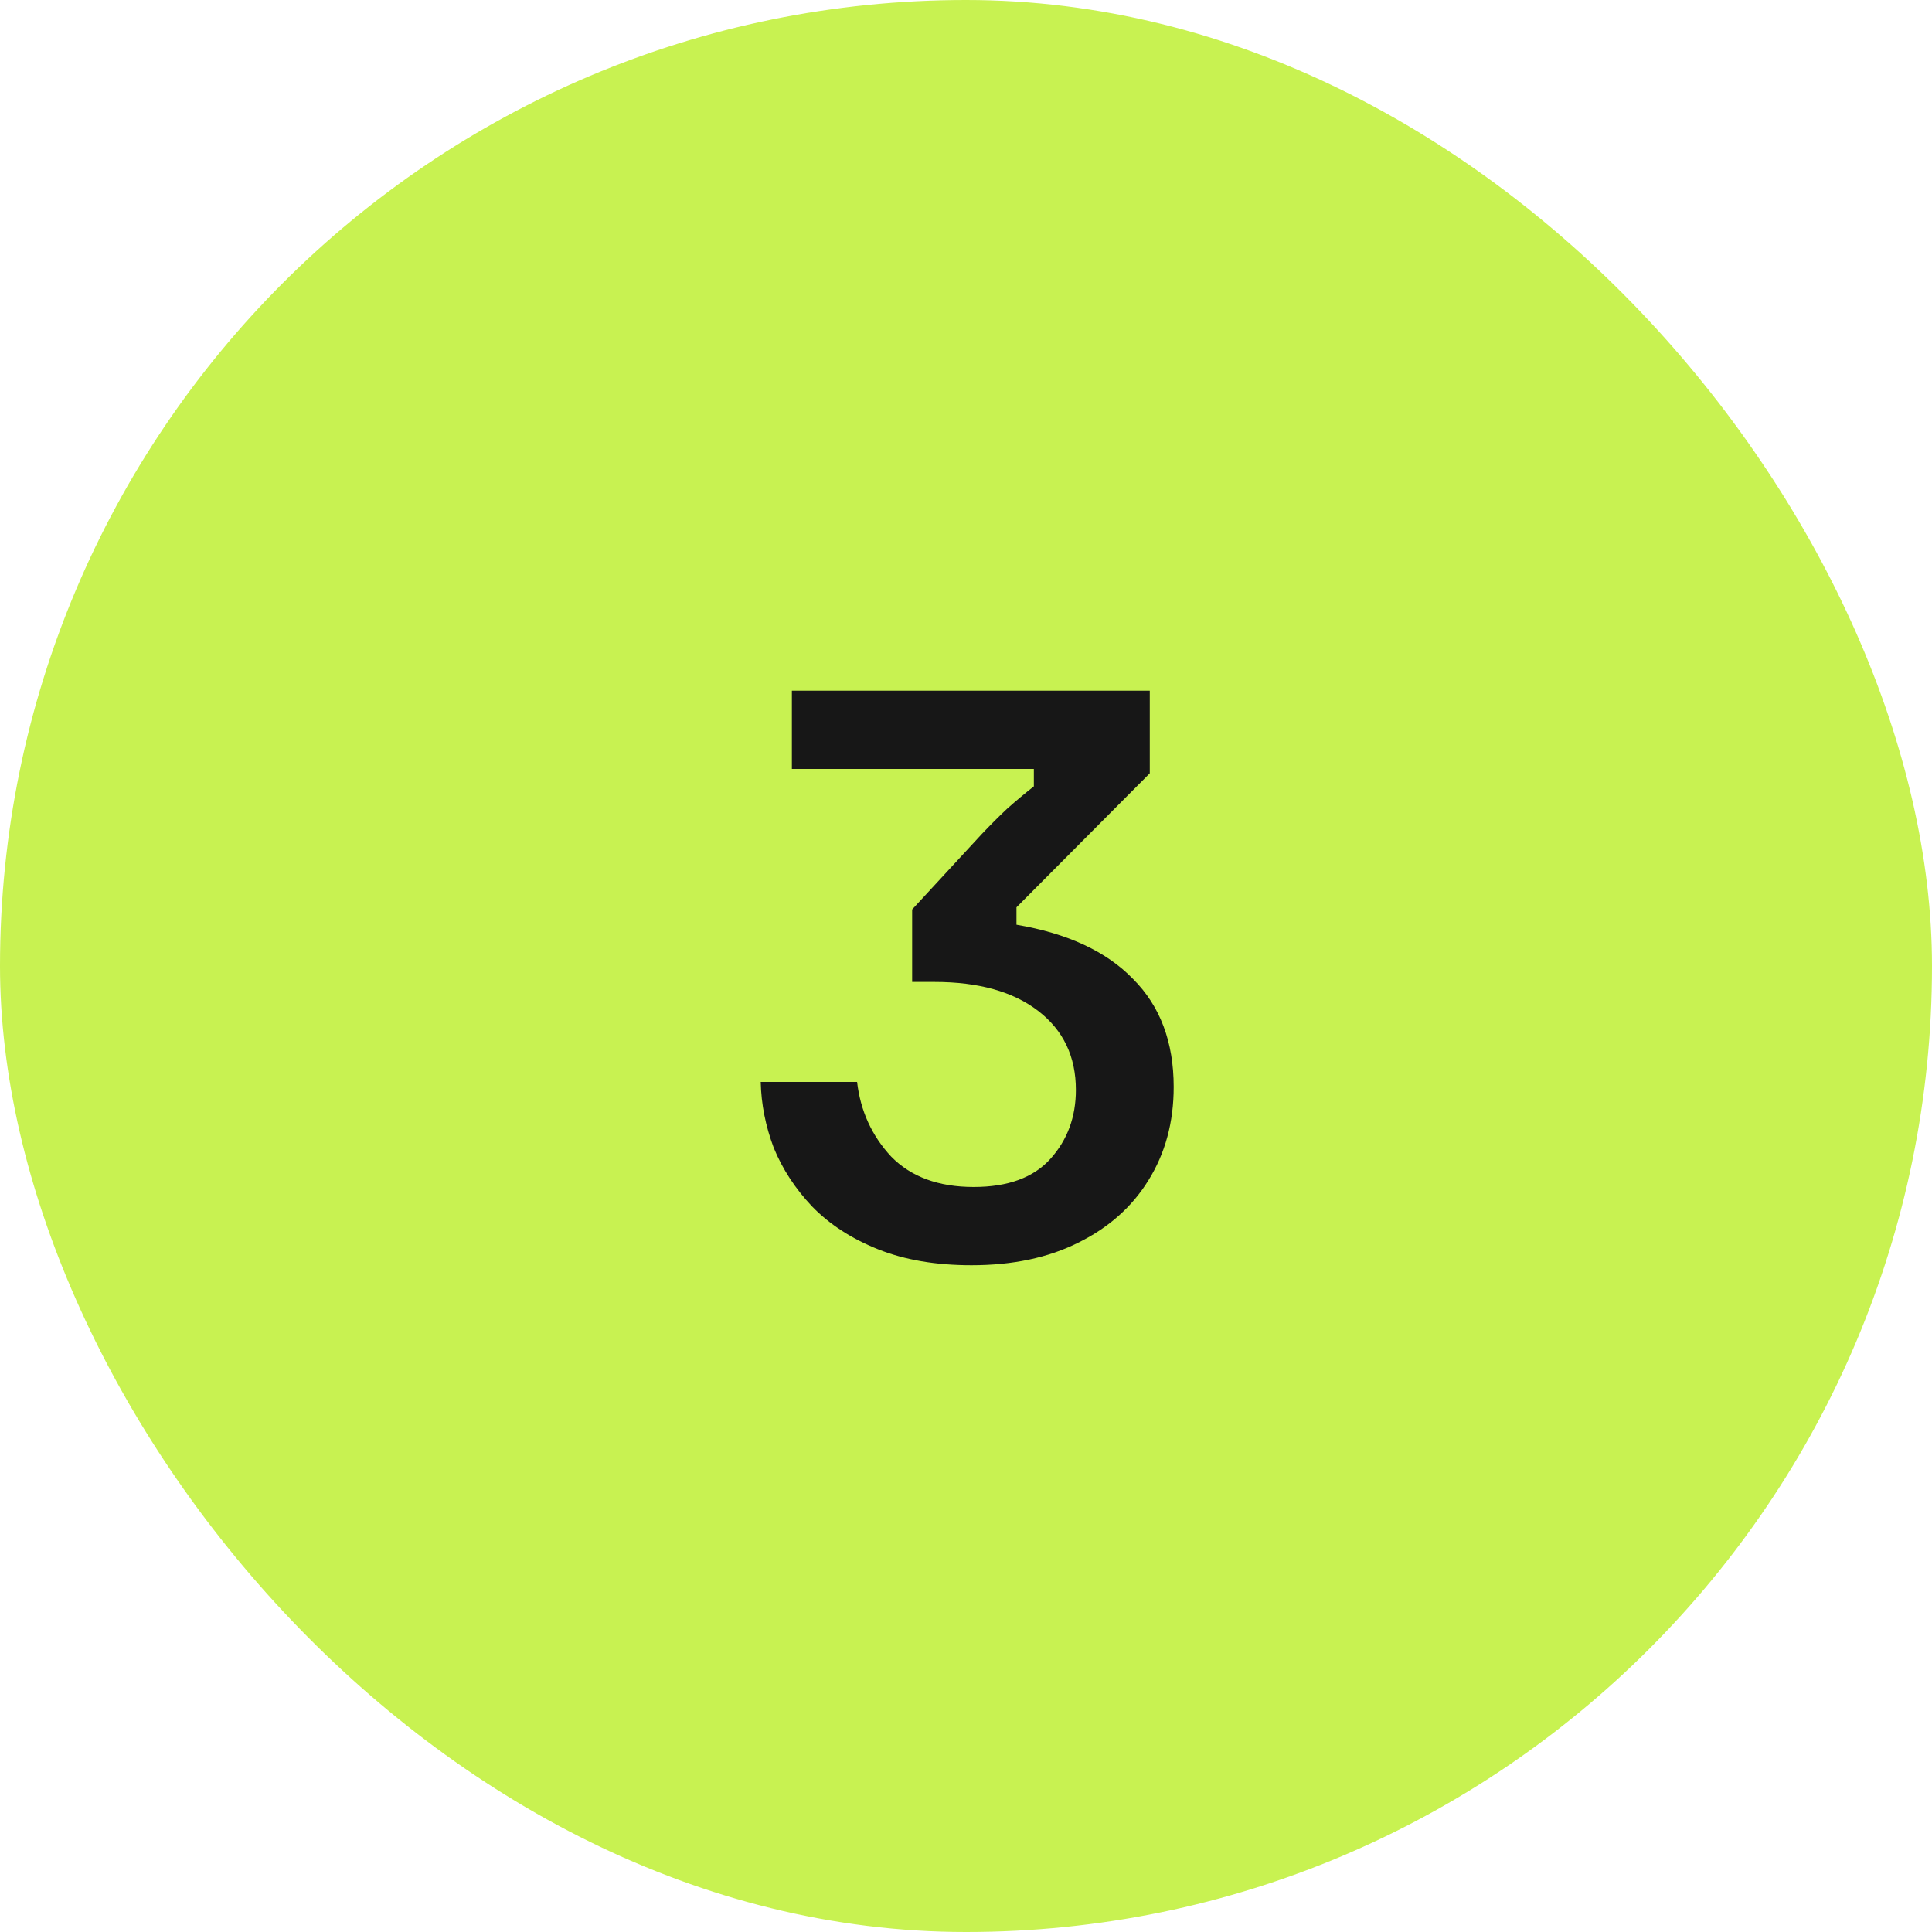
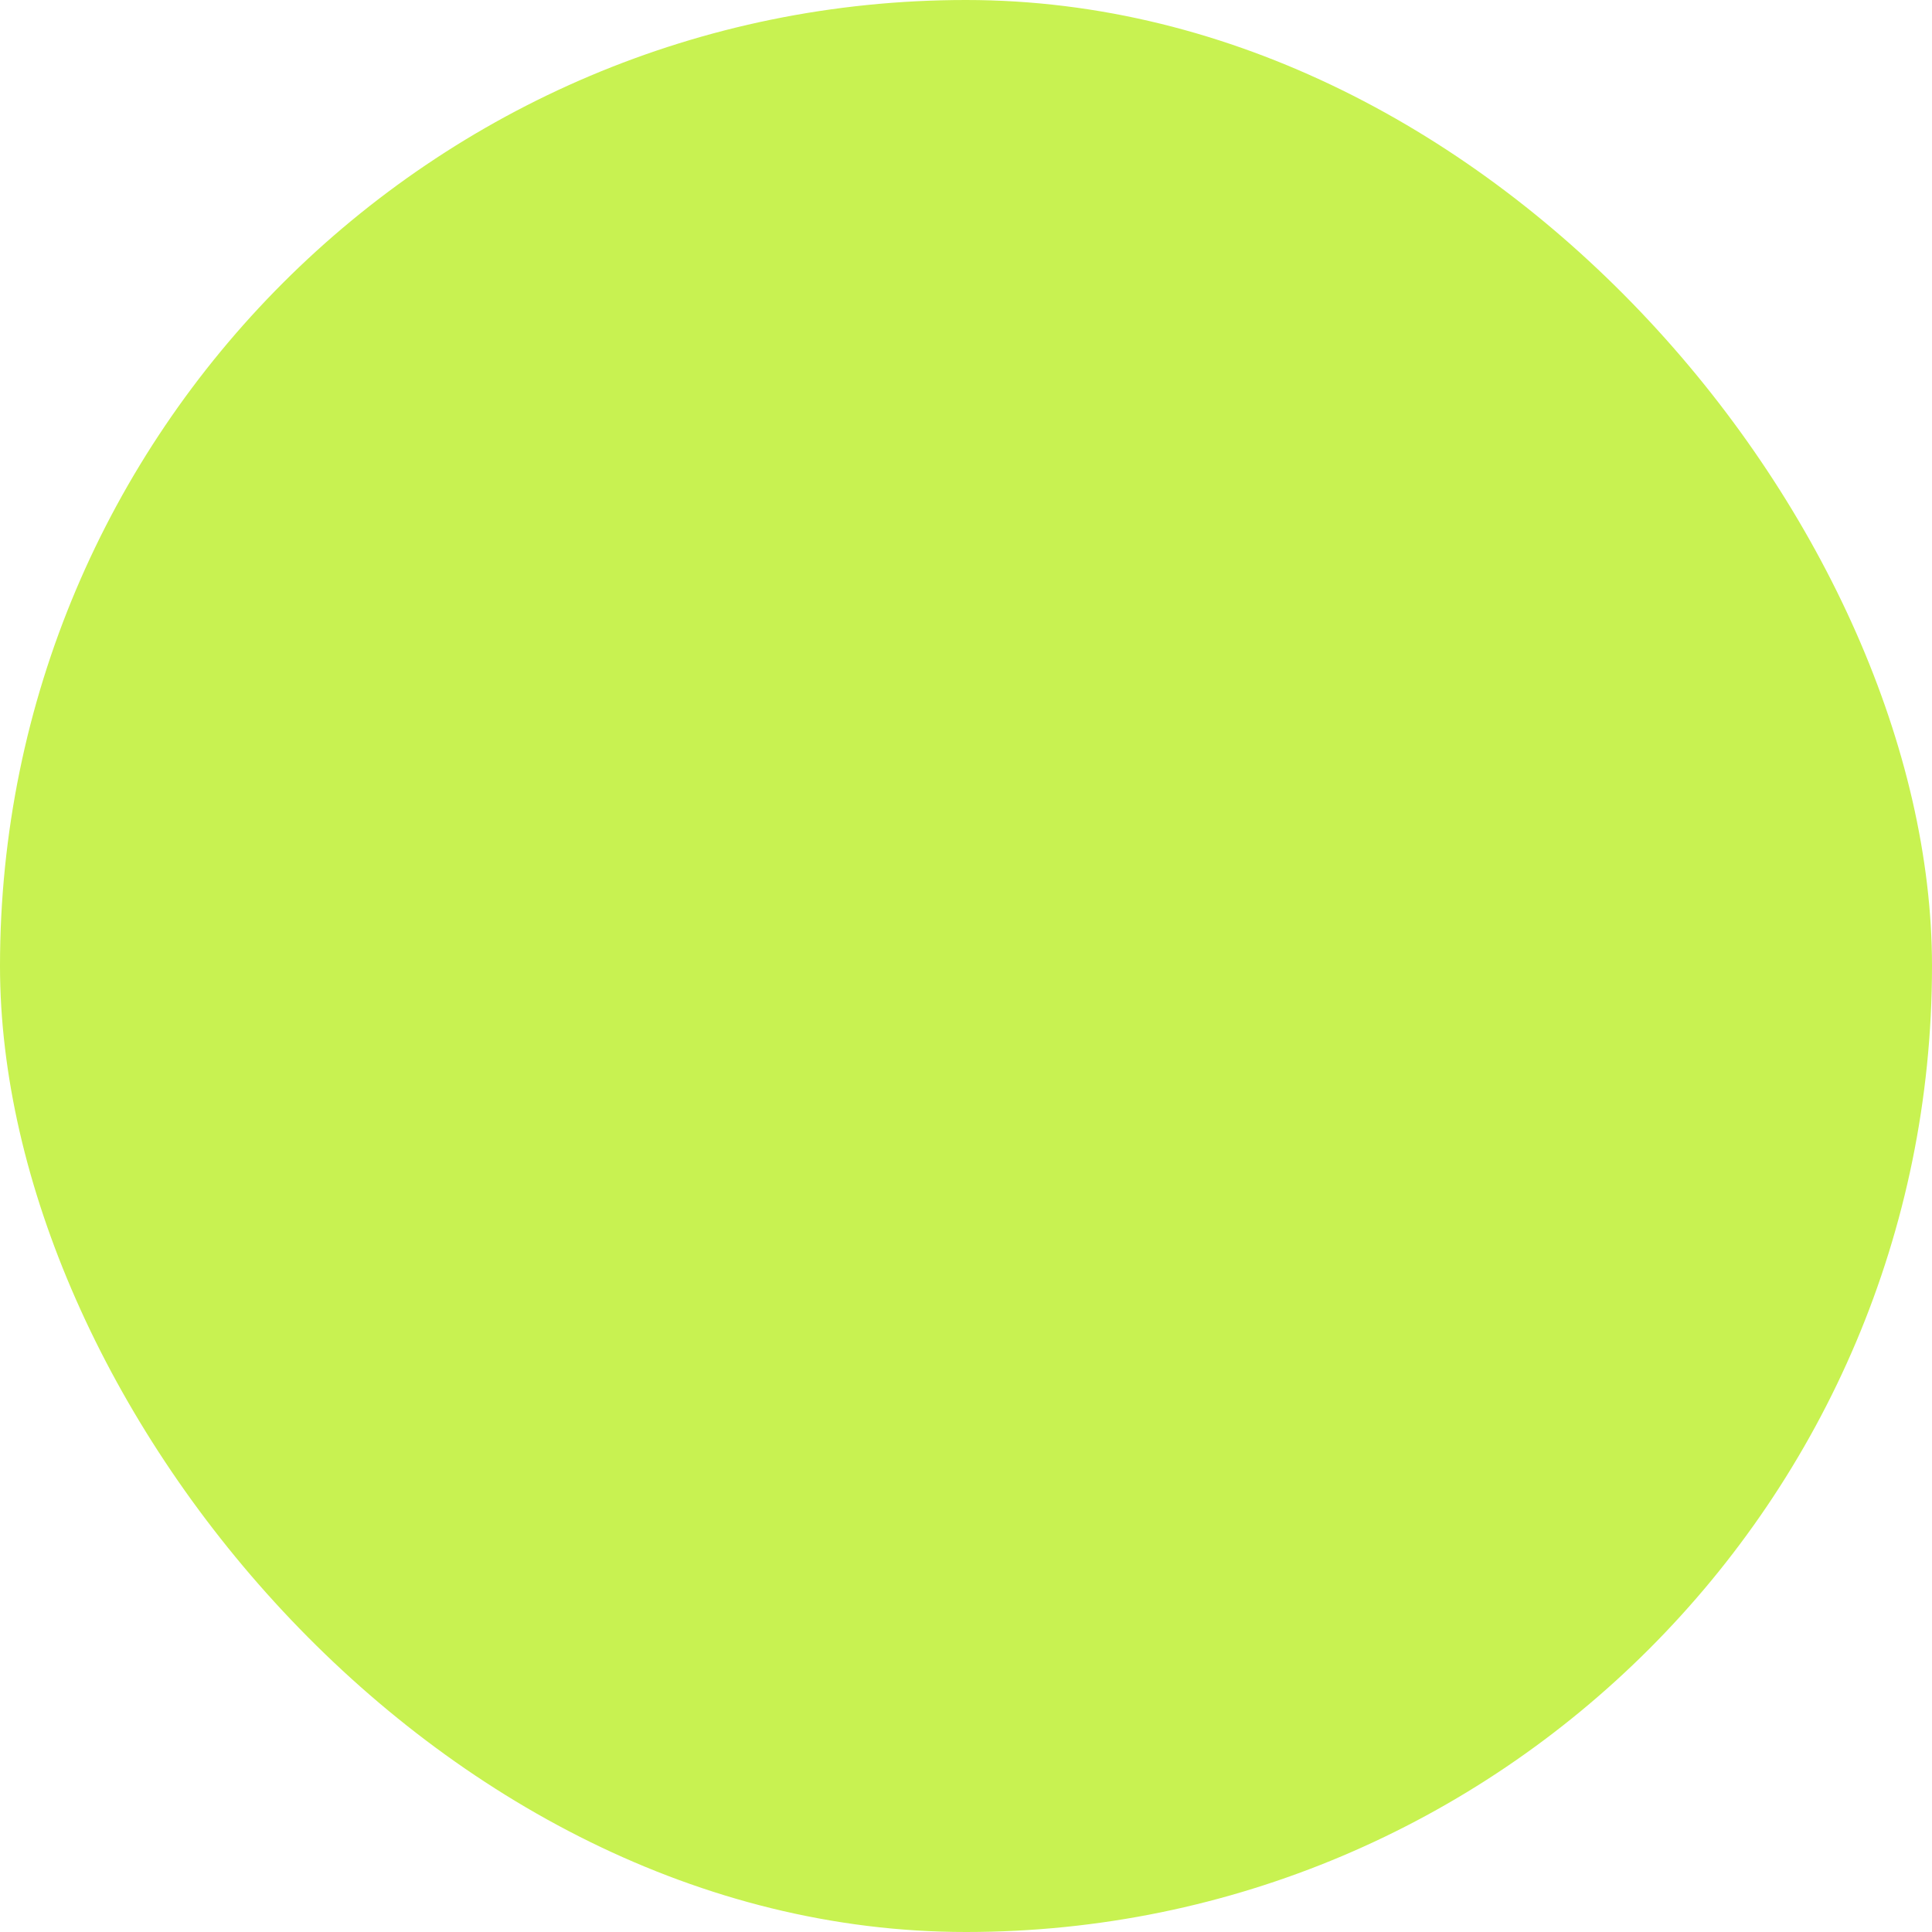
<svg xmlns="http://www.w3.org/2000/svg" width="40" height="40" viewBox="0 0 40 40" fill="none">
  <rect width="40" height="40" rx="20" fill="#C8F251" />
-   <path d="M20.115 26.195C19.375 26.195 18.73 26.085 18.18 25.865C17.63 25.645 17.175 25.35 16.815 24.98C16.465 24.61 16.2 24.205 16.02 23.765C15.85 23.315 15.76 22.86 15.75 22.4H17.745C17.815 23 18.05 23.515 18.45 23.945C18.86 24.365 19.43 24.575 20.16 24.575C20.87 24.575 21.4 24.38 21.75 23.99C22.1 23.6 22.275 23.125 22.275 22.565C22.275 21.875 22.015 21.33 21.495 20.93C20.975 20.53 20.26 20.33 19.35 20.33H18.885V18.83L20.325 17.27C20.505 17.08 20.68 16.905 20.85 16.745C21.03 16.585 21.215 16.43 21.405 16.28V15.92H16.395V14.3H23.805V16.01L21.045 18.785V19.145C22.105 19.325 22.91 19.7 23.46 20.27C24.02 20.83 24.3 21.575 24.3 22.505C24.3 23.235 24.125 23.88 23.775 24.44C23.435 24.99 22.95 25.42 22.32 25.73C21.7 26.04 20.965 26.195 20.115 26.195Z" fill="#171717" />
</svg>